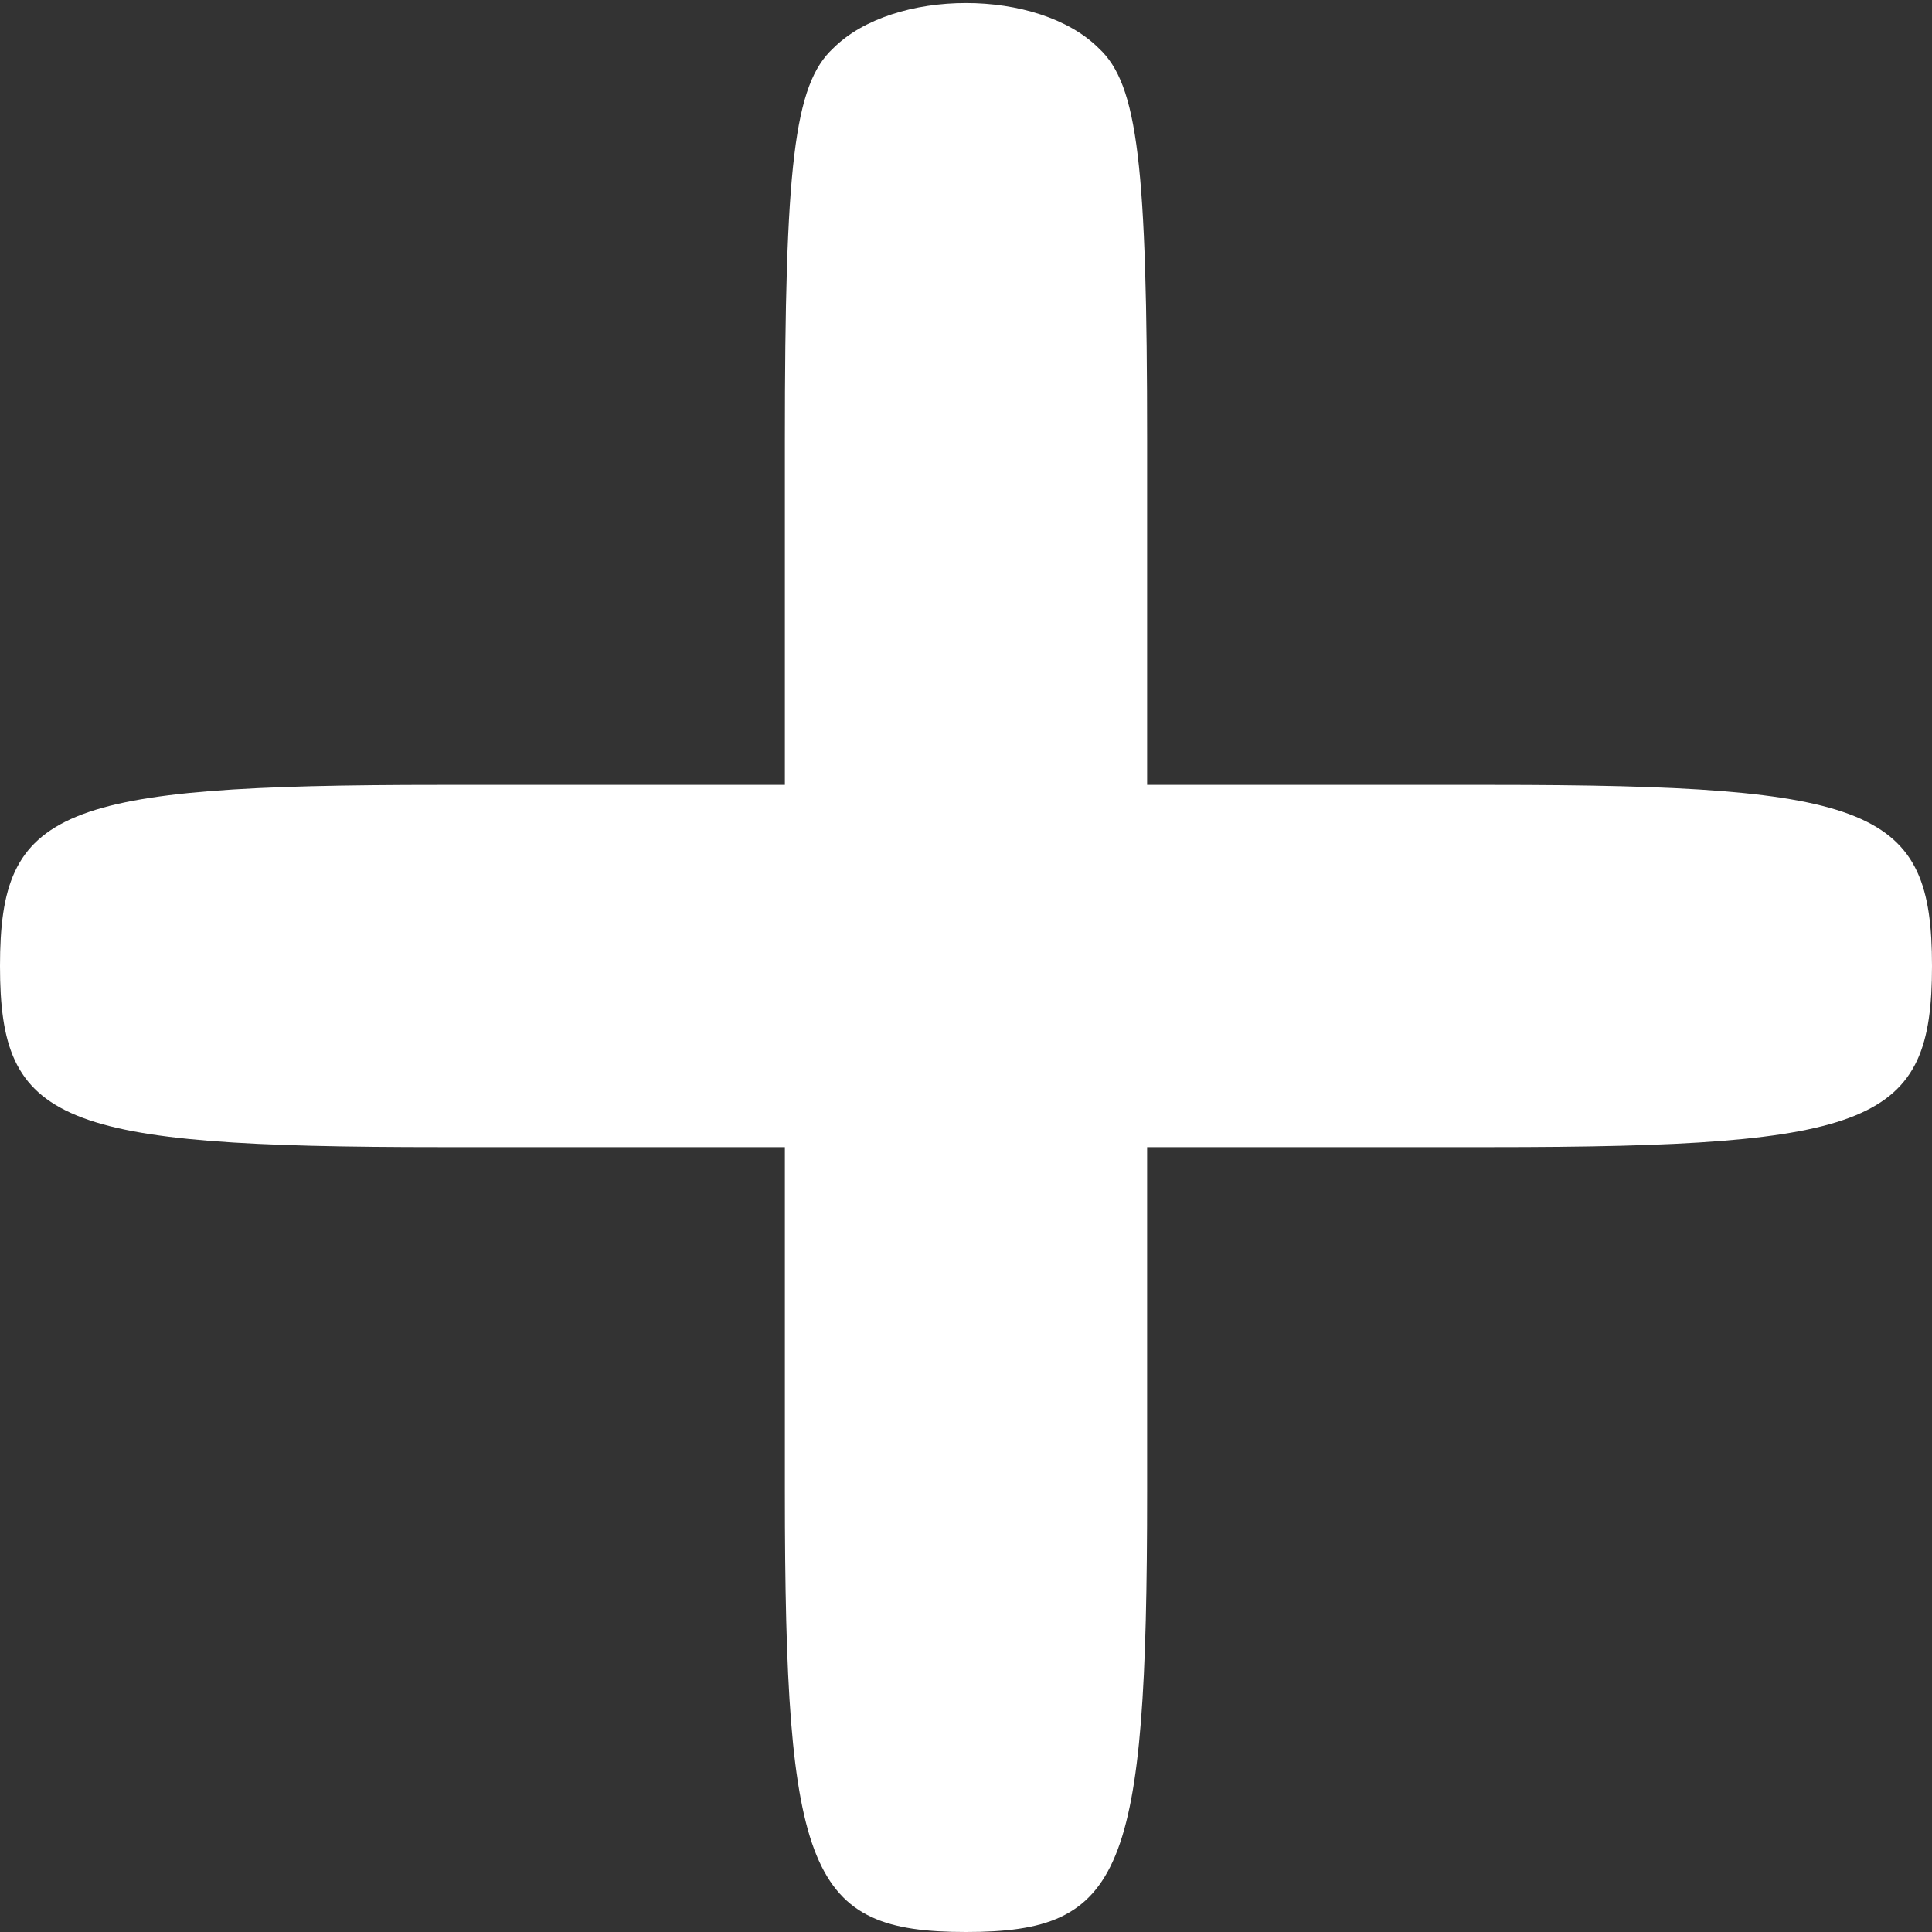
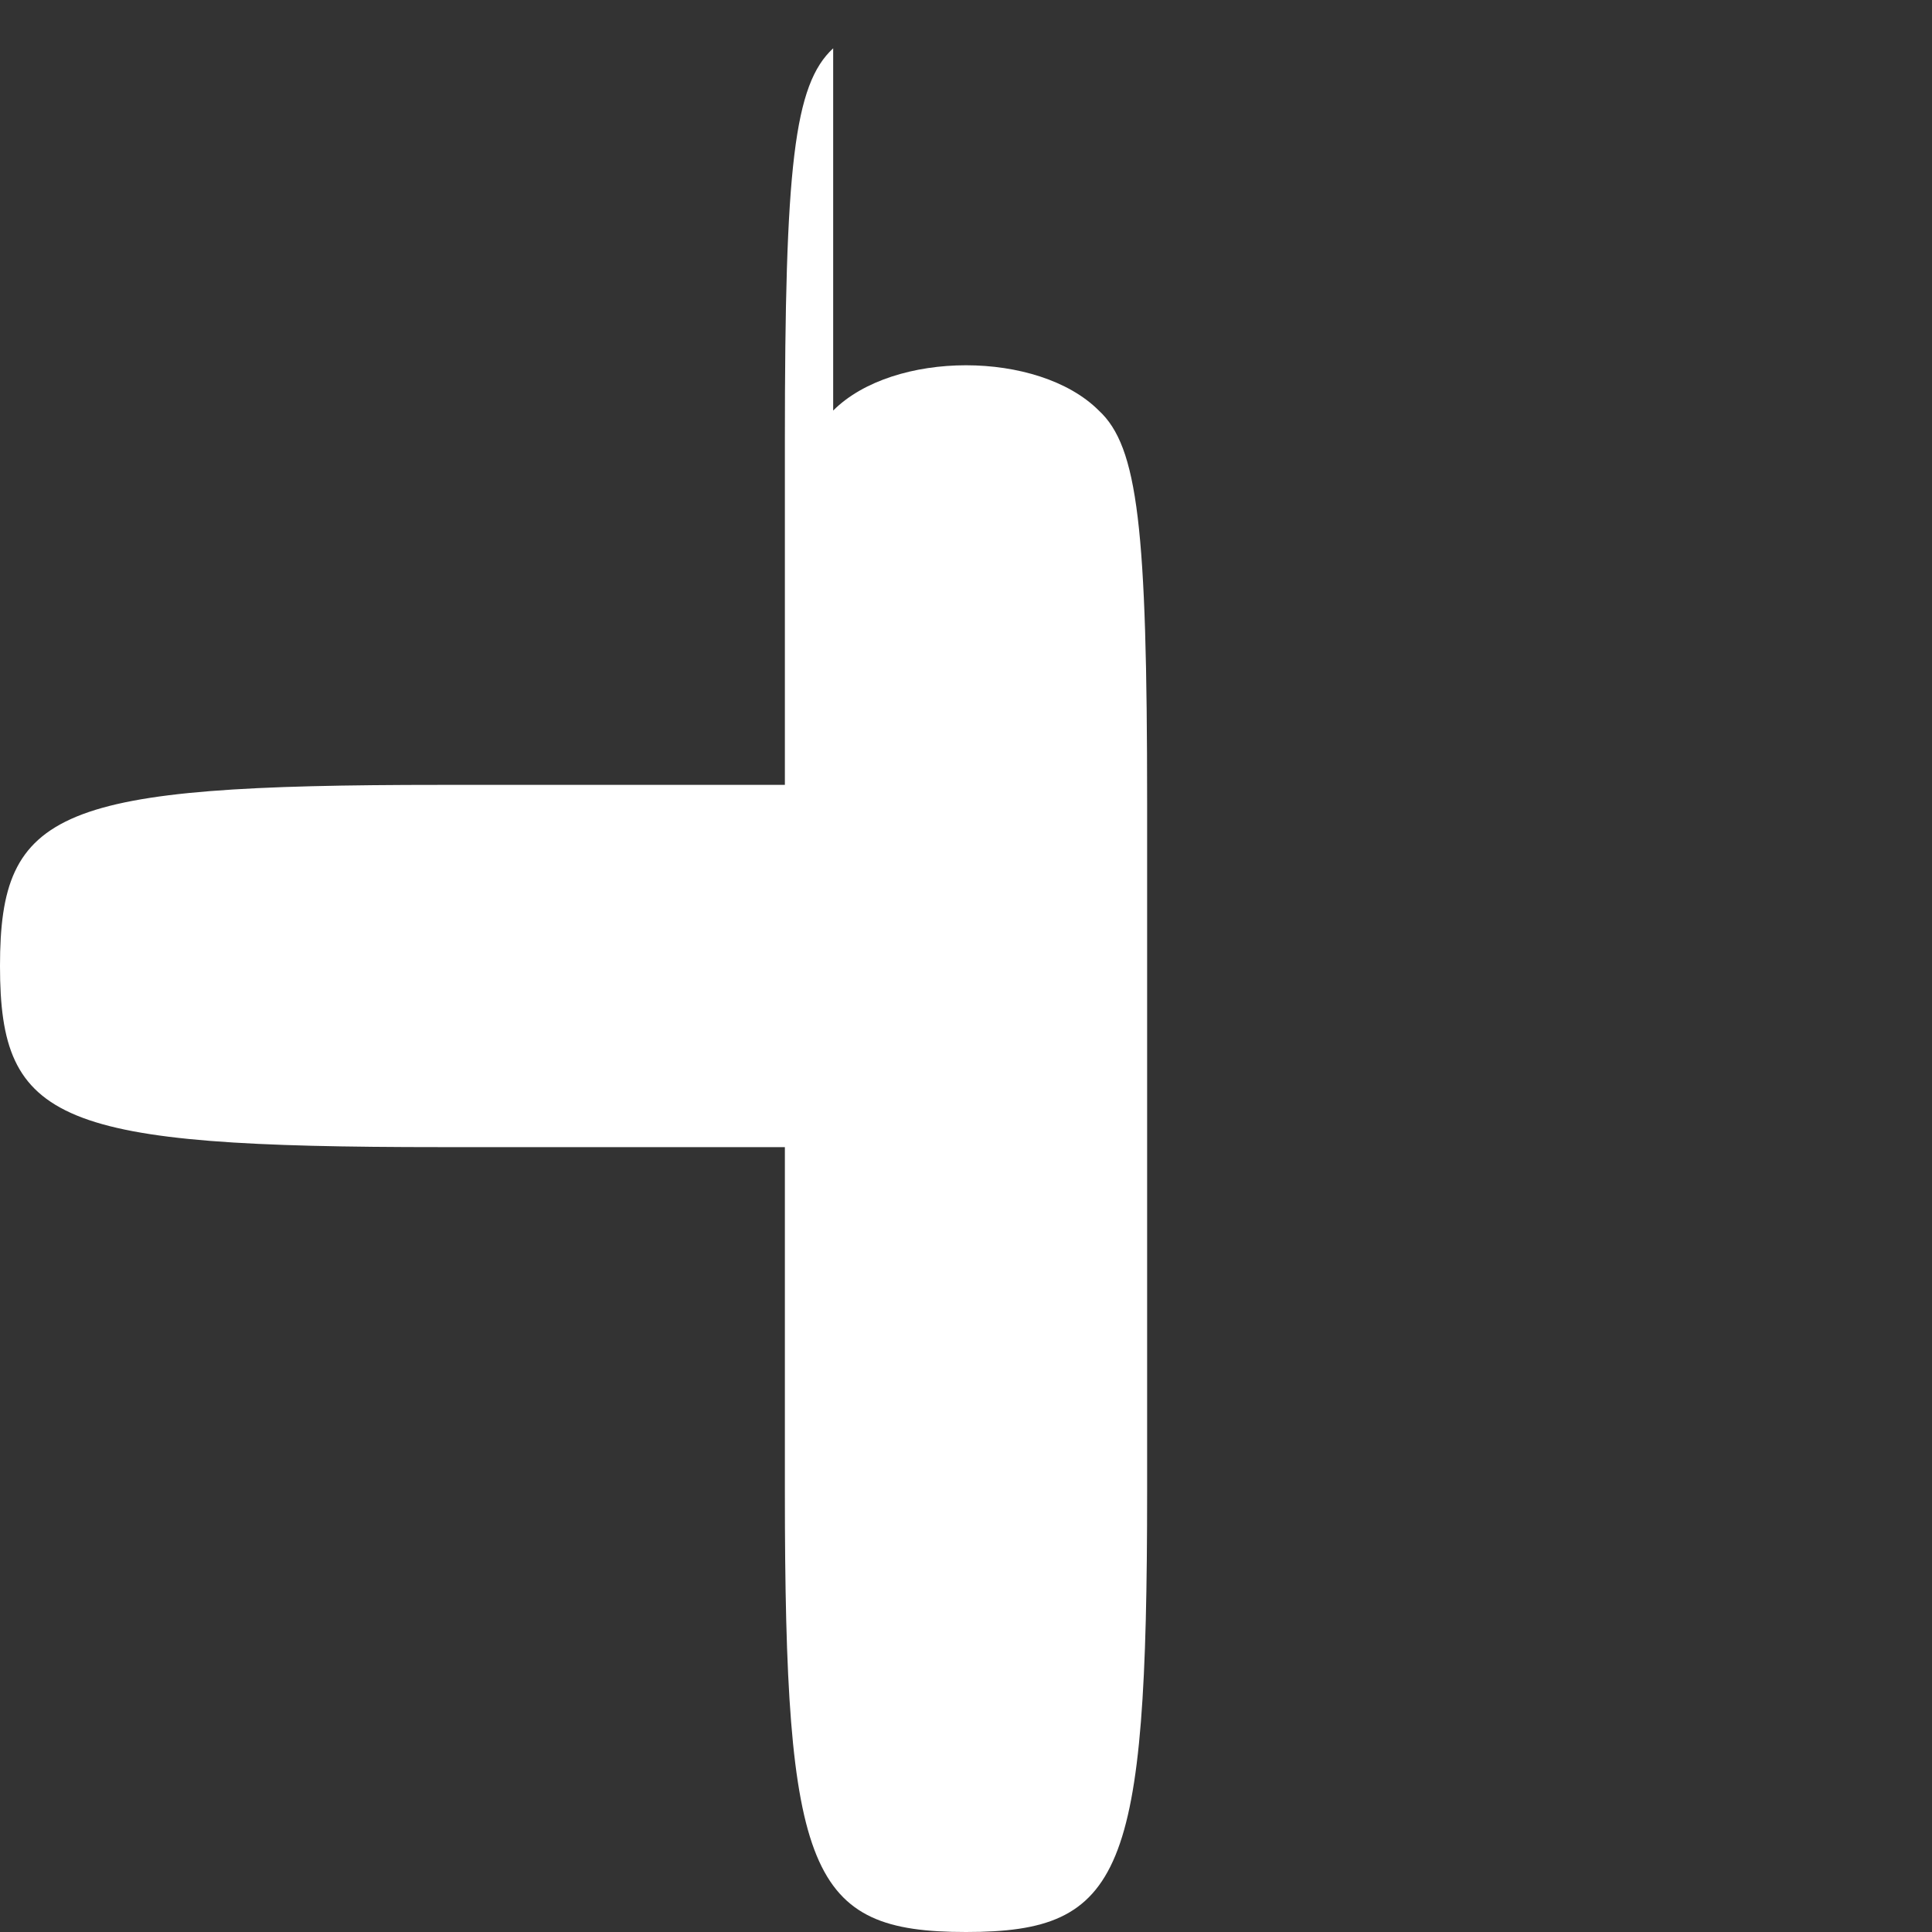
<svg xmlns="http://www.w3.org/2000/svg" width="16" height="16" viewBox="0 0 64 64" fill="white">
  <rect x="0" y="0" width="64" height="64" fill="#333333" stroke="none" />
  <g transform="translate(0,64) scale(0.1,-0.1)" fill="white" stroke="none">
-     <path d="M276 624 c-13 -12 -16 -39 -16 -130 l0 -114 -114 0 c-127 0 -146 -8 -146 -60 0 -52 19 -60 146 -60 l114 0 0 -114 c0 -127 8 -146 60 -146 52 0 60 19 60 146 l0 114 114 0 c127 0 146 8 146 60 0 52 -19 60 -146 60 l-114 0 0 114 c0 91 -3 118 -16 130 -20 20 -68 20 -88 0z" />
+     <path d="M276 624 c-13 -12 -16 -39 -16 -130 l0 -114 -114 0 c-127 0 -146 -8 -146 -60 0 -52 19 -60 146 -60 l114 0 0 -114 c0 -127 8 -146 60 -146 52 0 60 19 60 146 l0 114 114 0 l-114 0 0 114 c0 91 -3 118 -16 130 -20 20 -68 20 -88 0z" />
  </g>
</svg>